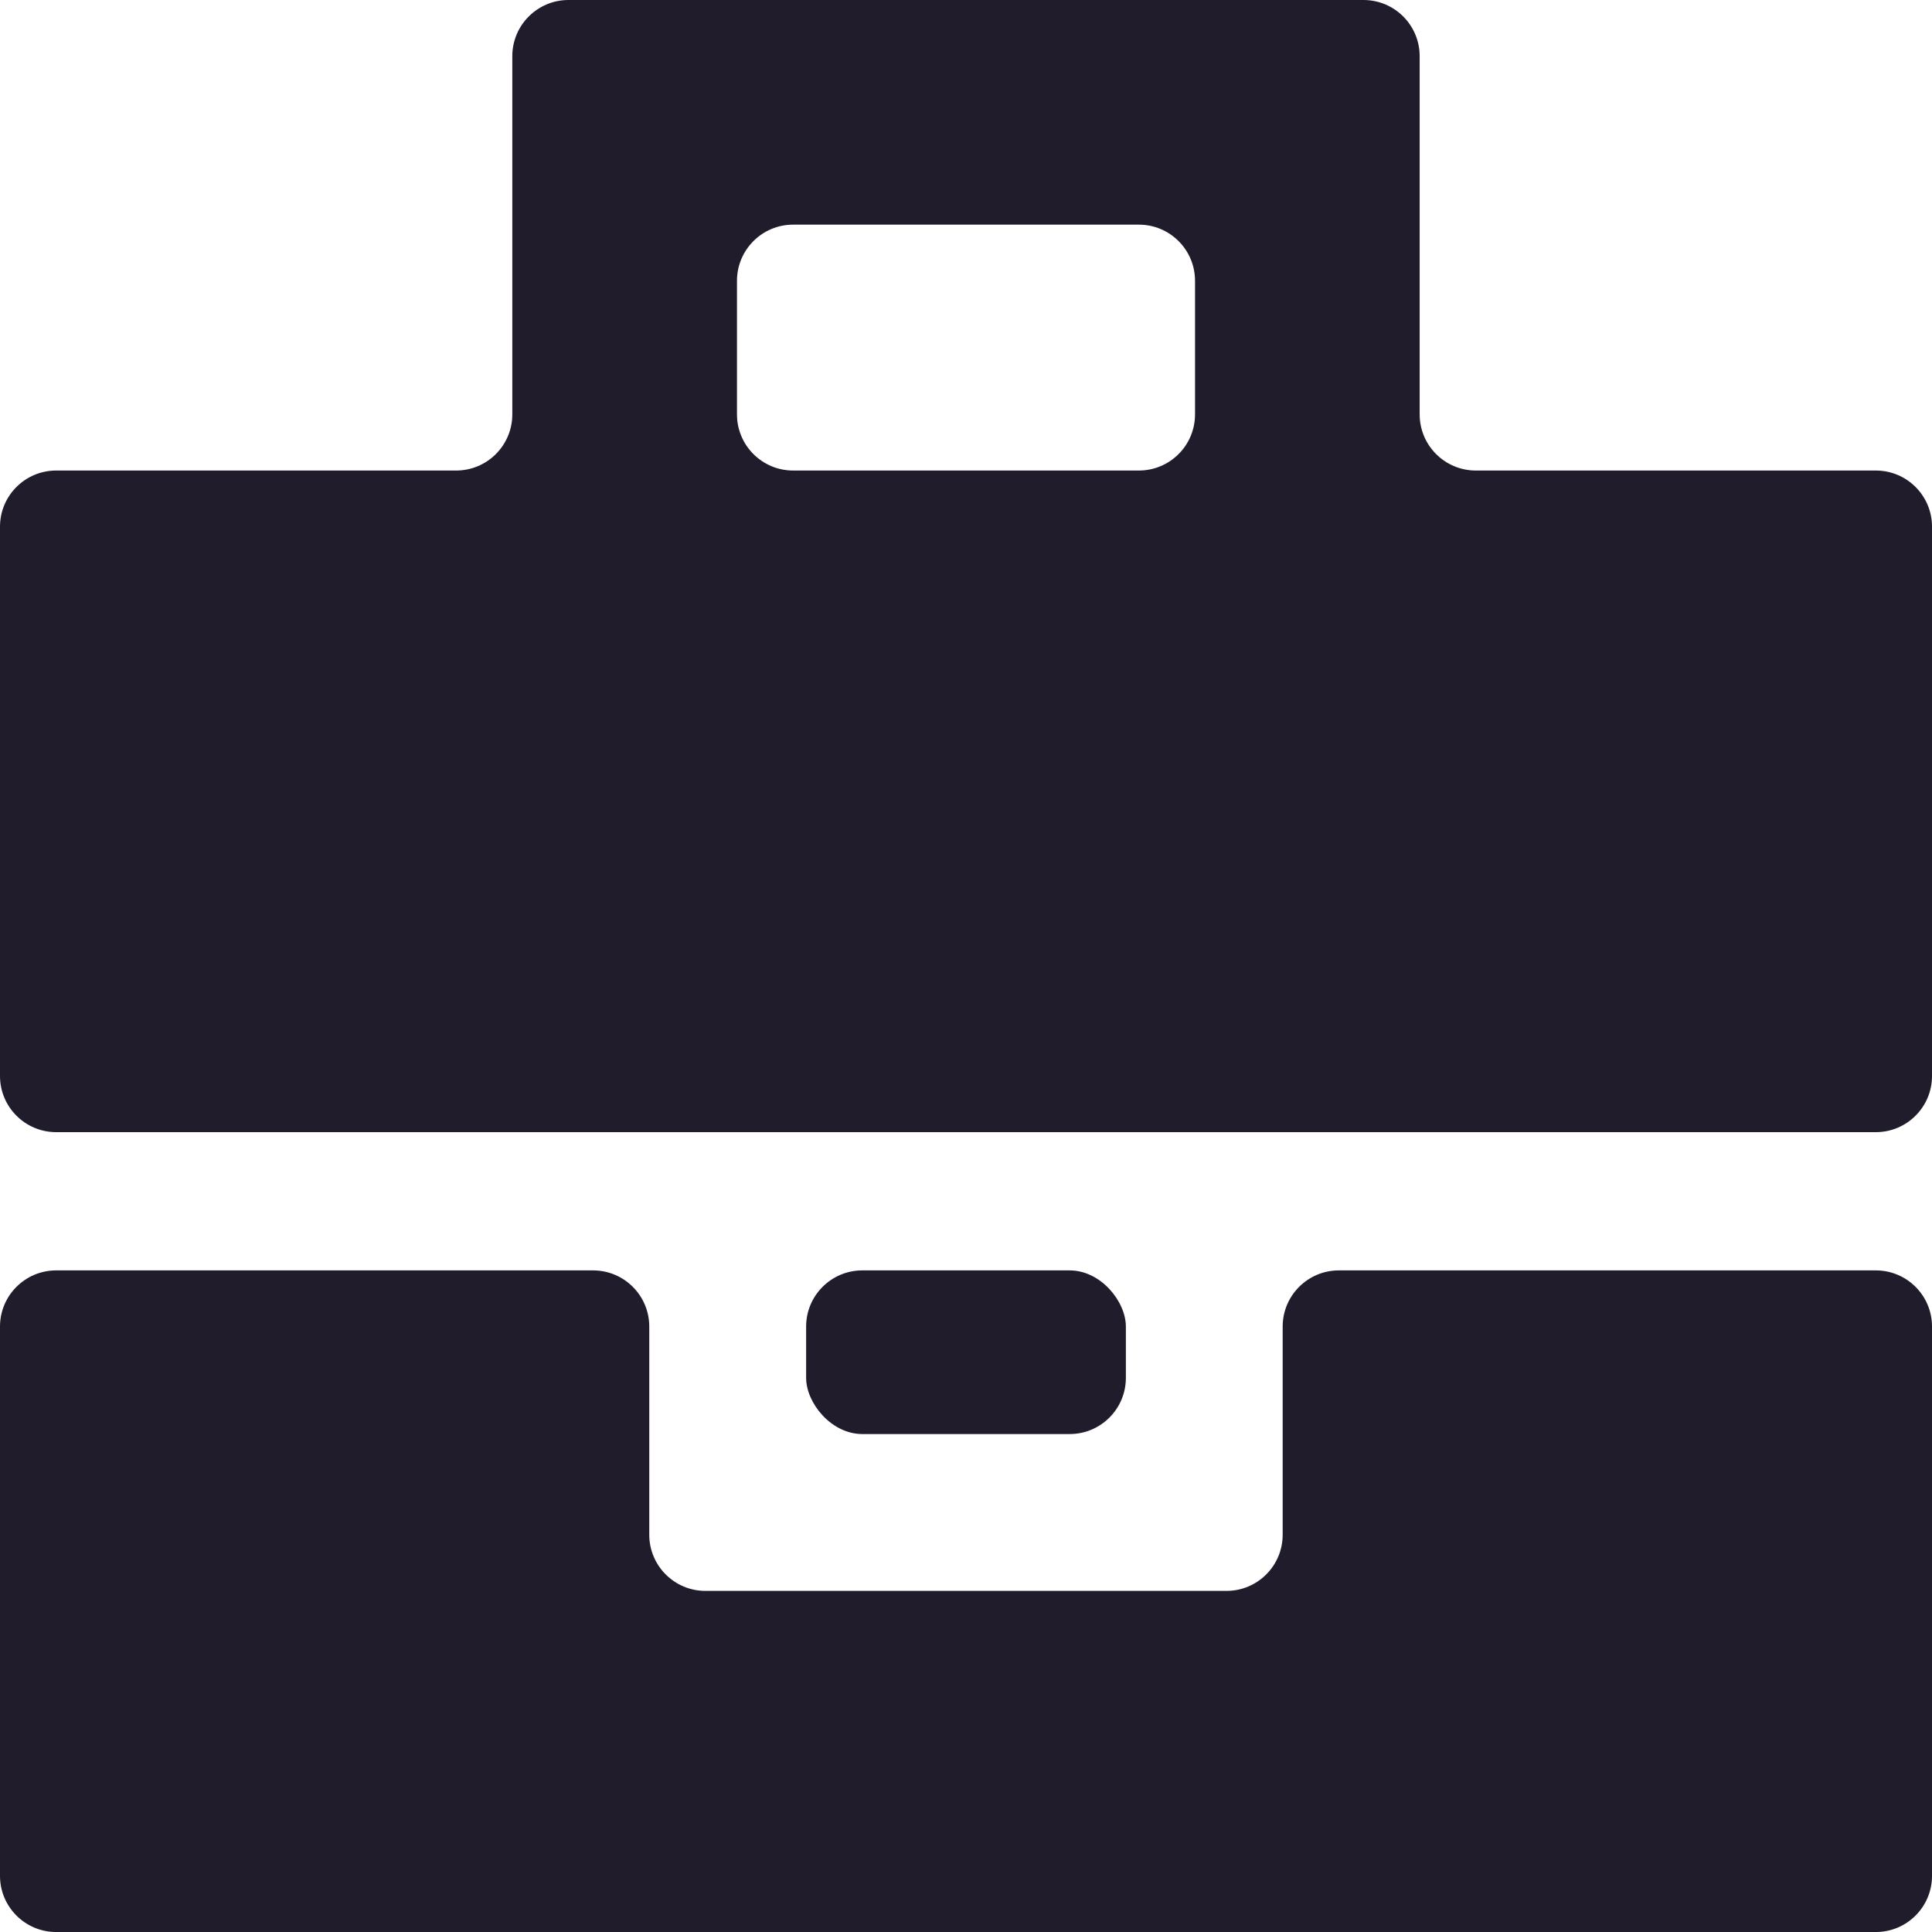
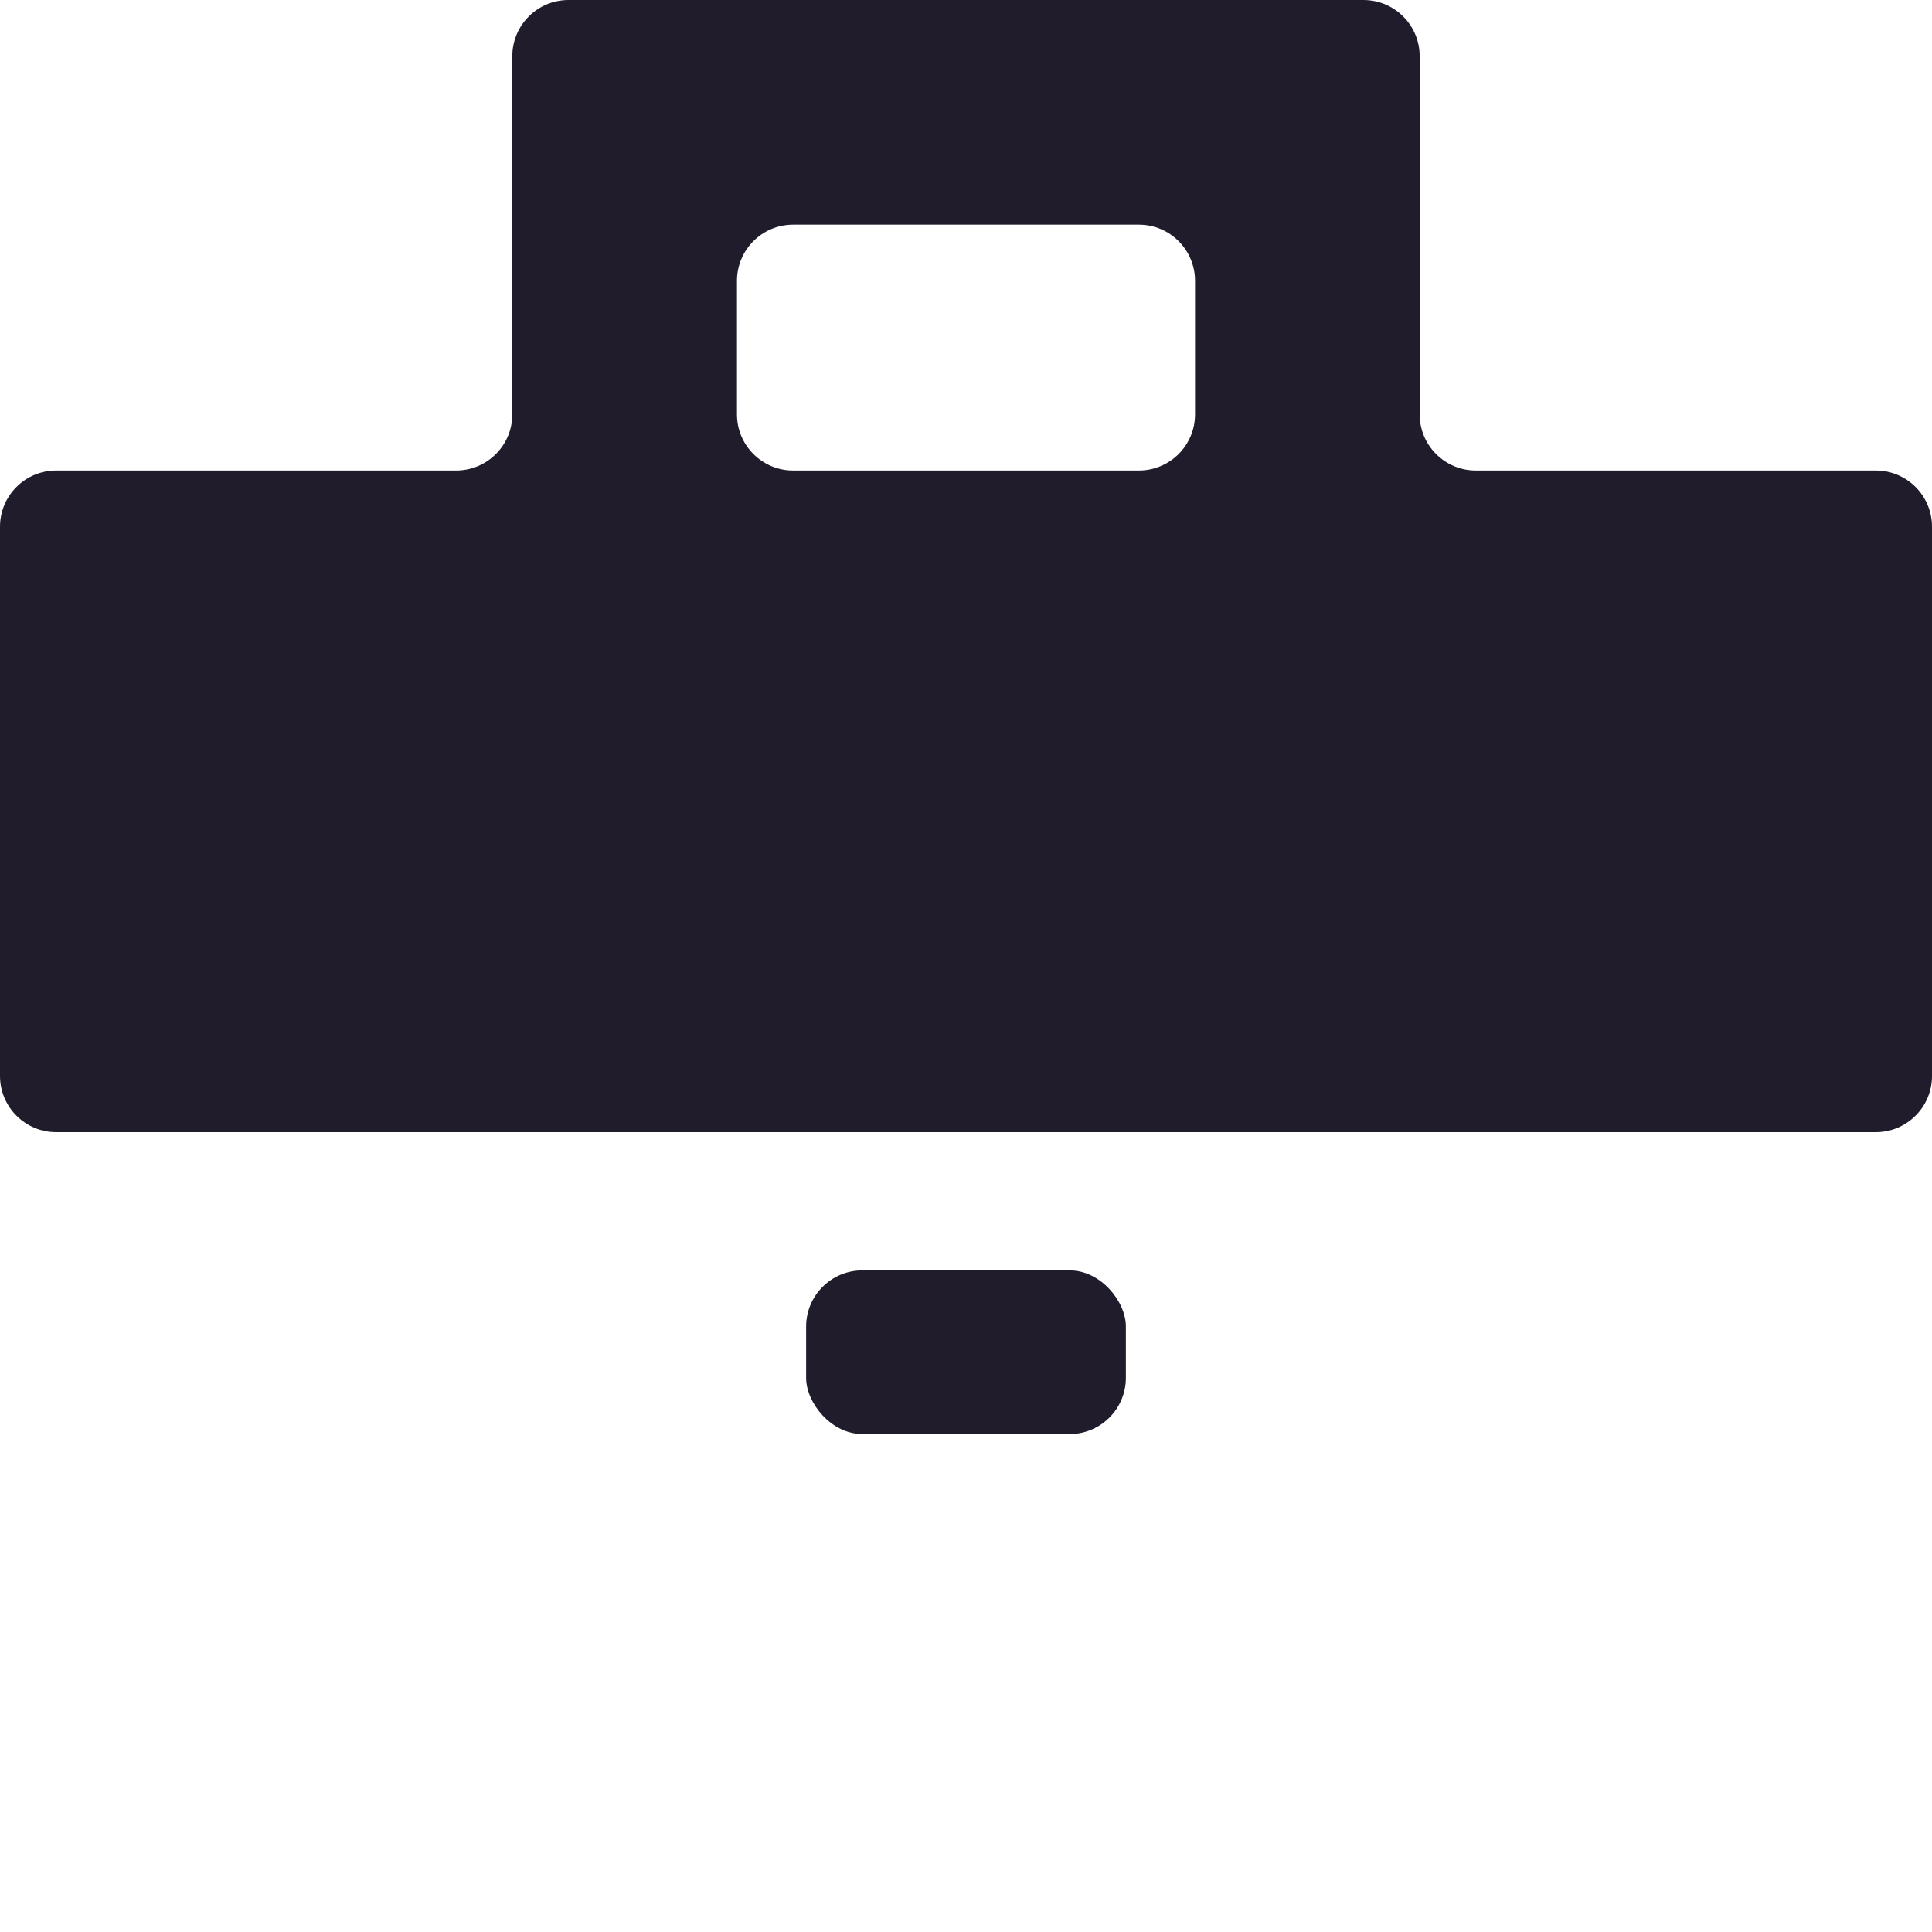
<svg xmlns="http://www.w3.org/2000/svg" id="Layer_1" data-name="Layer 1" viewBox="0 0 1080 1080">
  <defs>
    <style>
      .cls-1 {
        fill: #211c2b;
      }
    </style>
  </defs>
  <path class="cls-1" d="M1048.6,263.03h-223.6c-17.34,0-31.4-14.06-31.4-31.4V31.4c0-17.34-14.06-31.4-31.4-31.4h-444.42c-17.34,0-31.4,14.06-31.4,31.4v200.23c0,17.34-14.06,31.4-31.4,31.4H31.4c-17.34,0-31.4,14.06-31.4,31.4v307.05c0,17.34,14.06,31.4,31.4,31.4h1017.21c17.34,0,31.4-14.06,31.4-31.4v-307.05c0-17.34-14.06-31.4-31.4-31.4ZM668.03,231.63c0,17.34-14.06,31.4-31.4,31.4h-193.26c-17.34,0-31.4-14.06-31.4-31.4v-74.65c0-17.34,14.06-31.4,31.4-31.4h193.26c17.34,0,31.4,14.06,31.4,31.4v74.65Z" />
  <rect class="cls-1" x="450.63" y="710.16" width="178.74" height="91.48" rx="31.4" ry="31.4" />
-   <path class="cls-1" d="M1048.6,710.16h-300.18c-17.34,0-31.4,14.06-31.4,31.4v116.36c0,17.34-14.06,31.4-31.4,31.4h-291.28c-17.34,0-31.4-14.06-31.4-31.4v-116.36c0-17.34-14.06-31.4-31.4-31.4H31.4c-17.34,0-31.4,14.06-31.4,31.4v307.05c0,17.34,14.06,31.4,31.4,31.4h1017.21c17.34,0,31.4-14.06,31.4-31.4v-307.05c0-17.34-14.06-31.4-31.4-31.4Z" />
</svg>